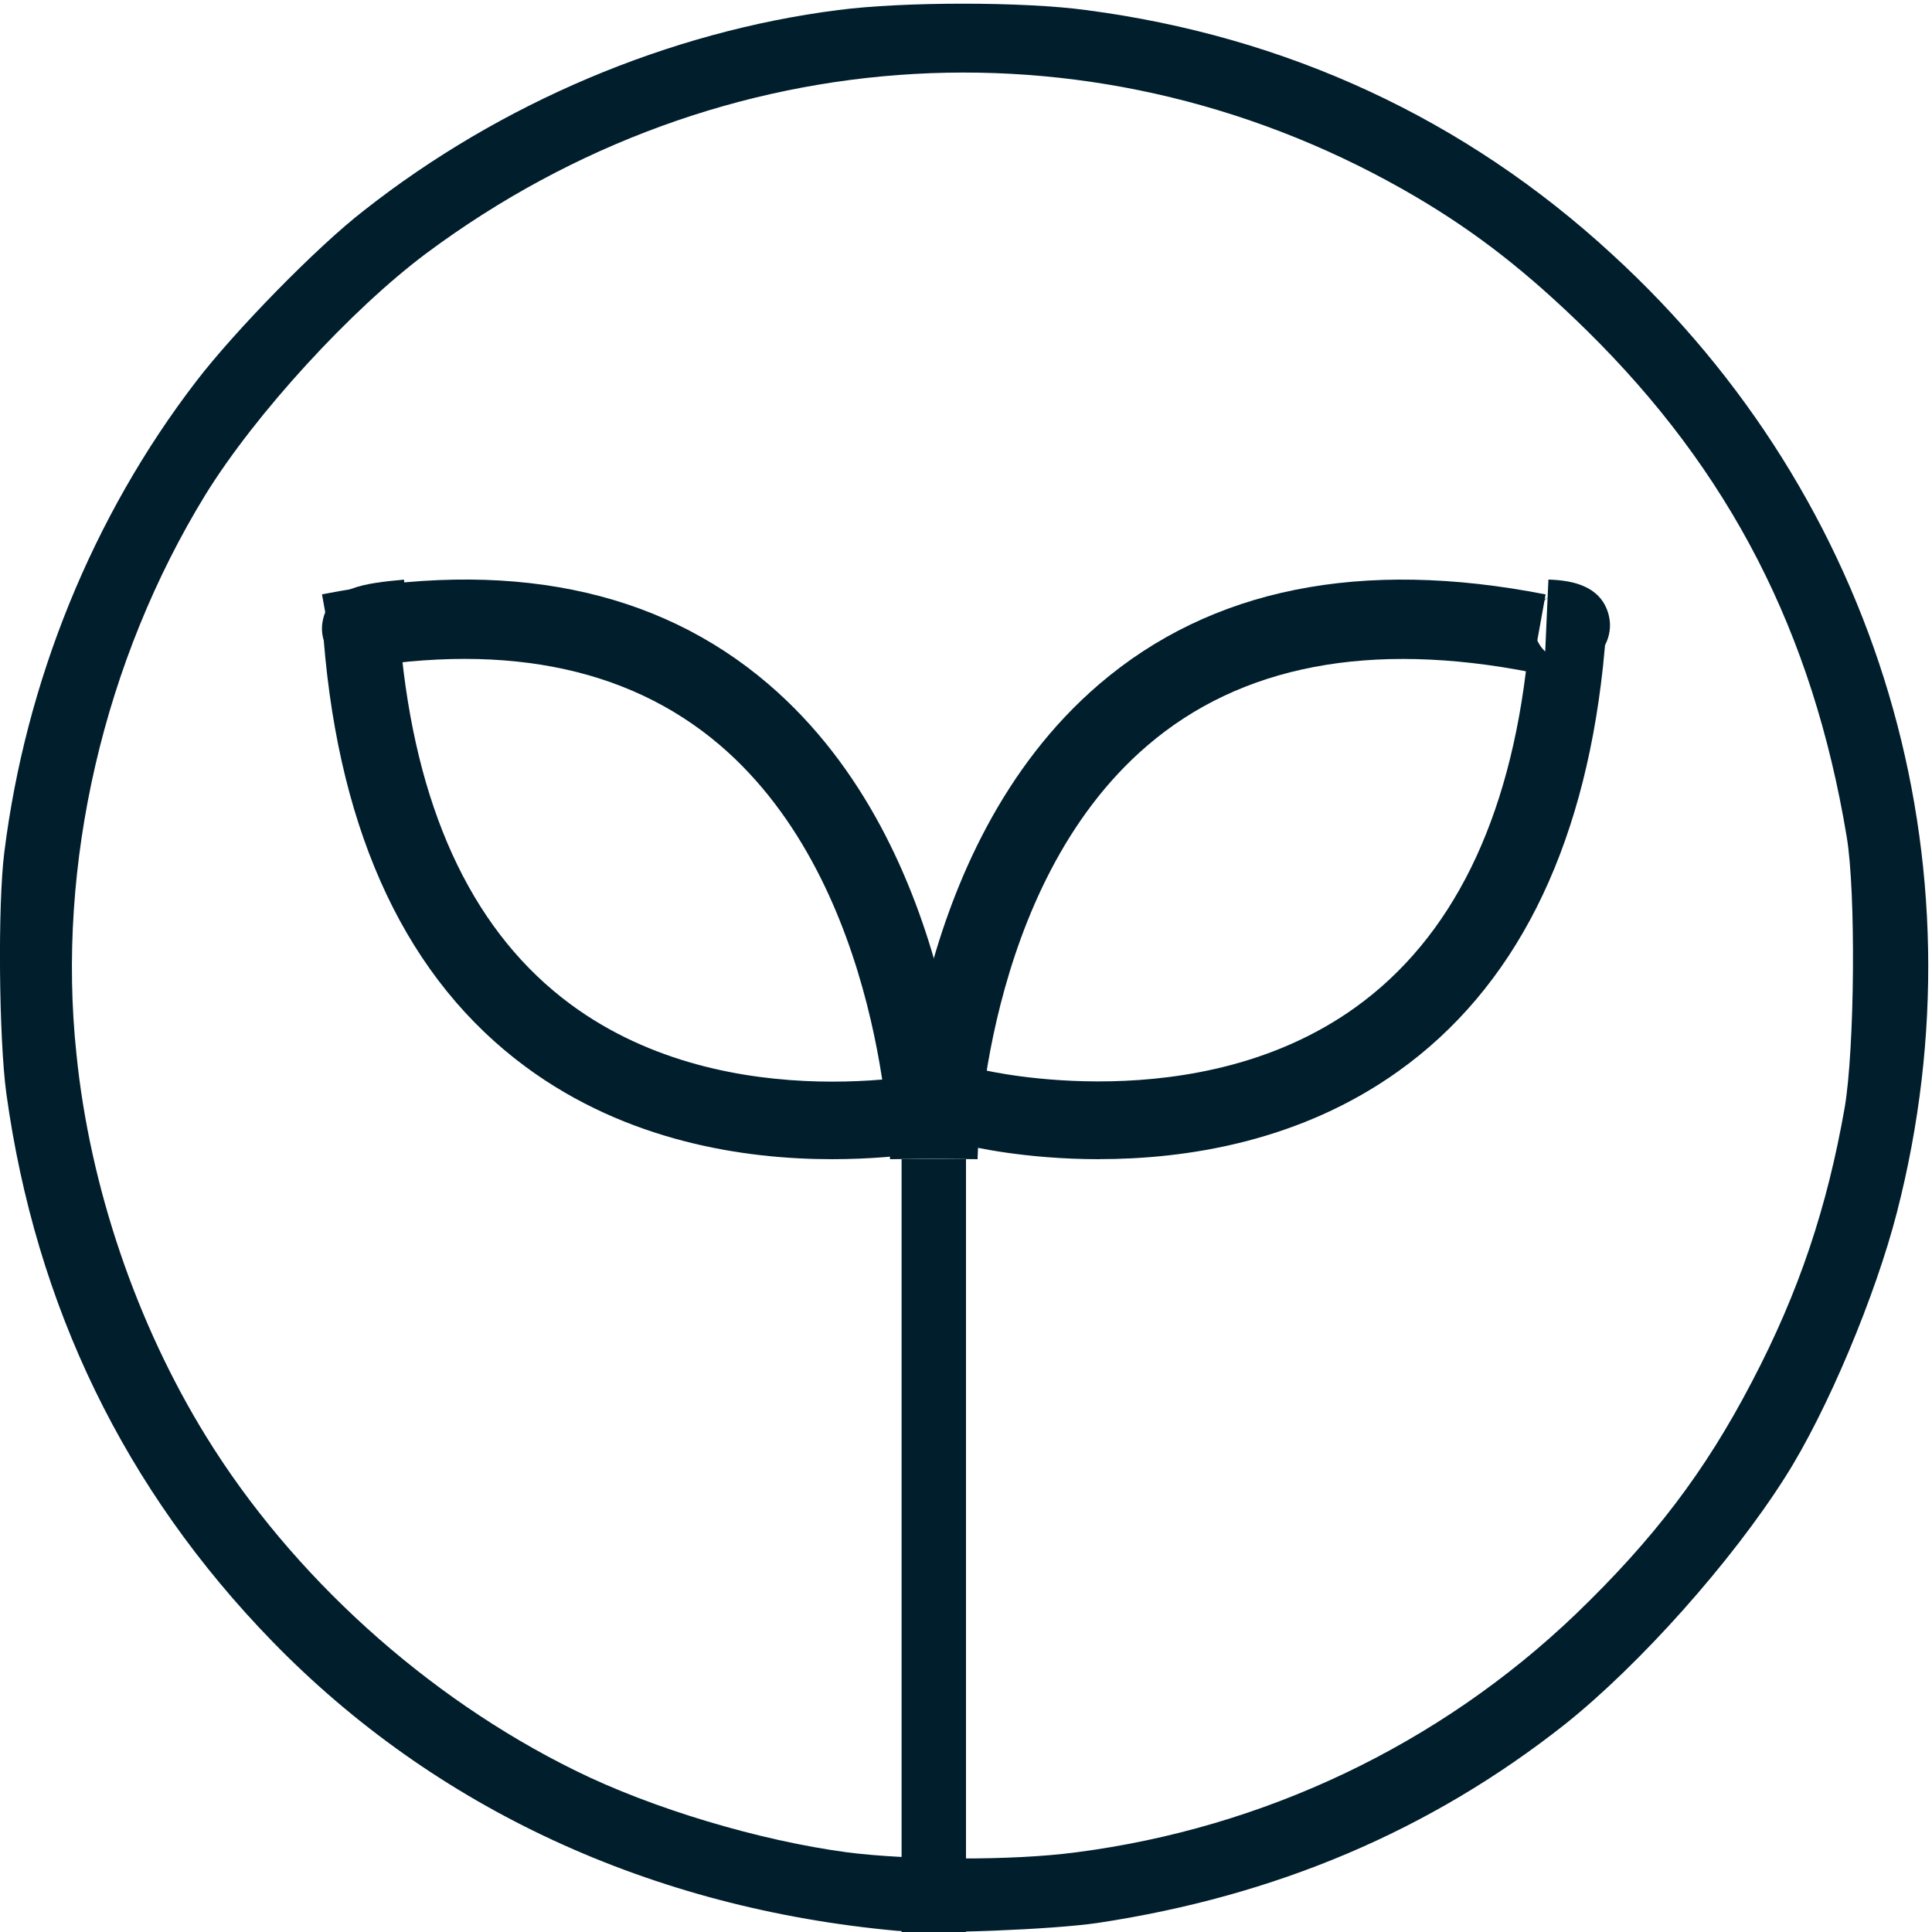
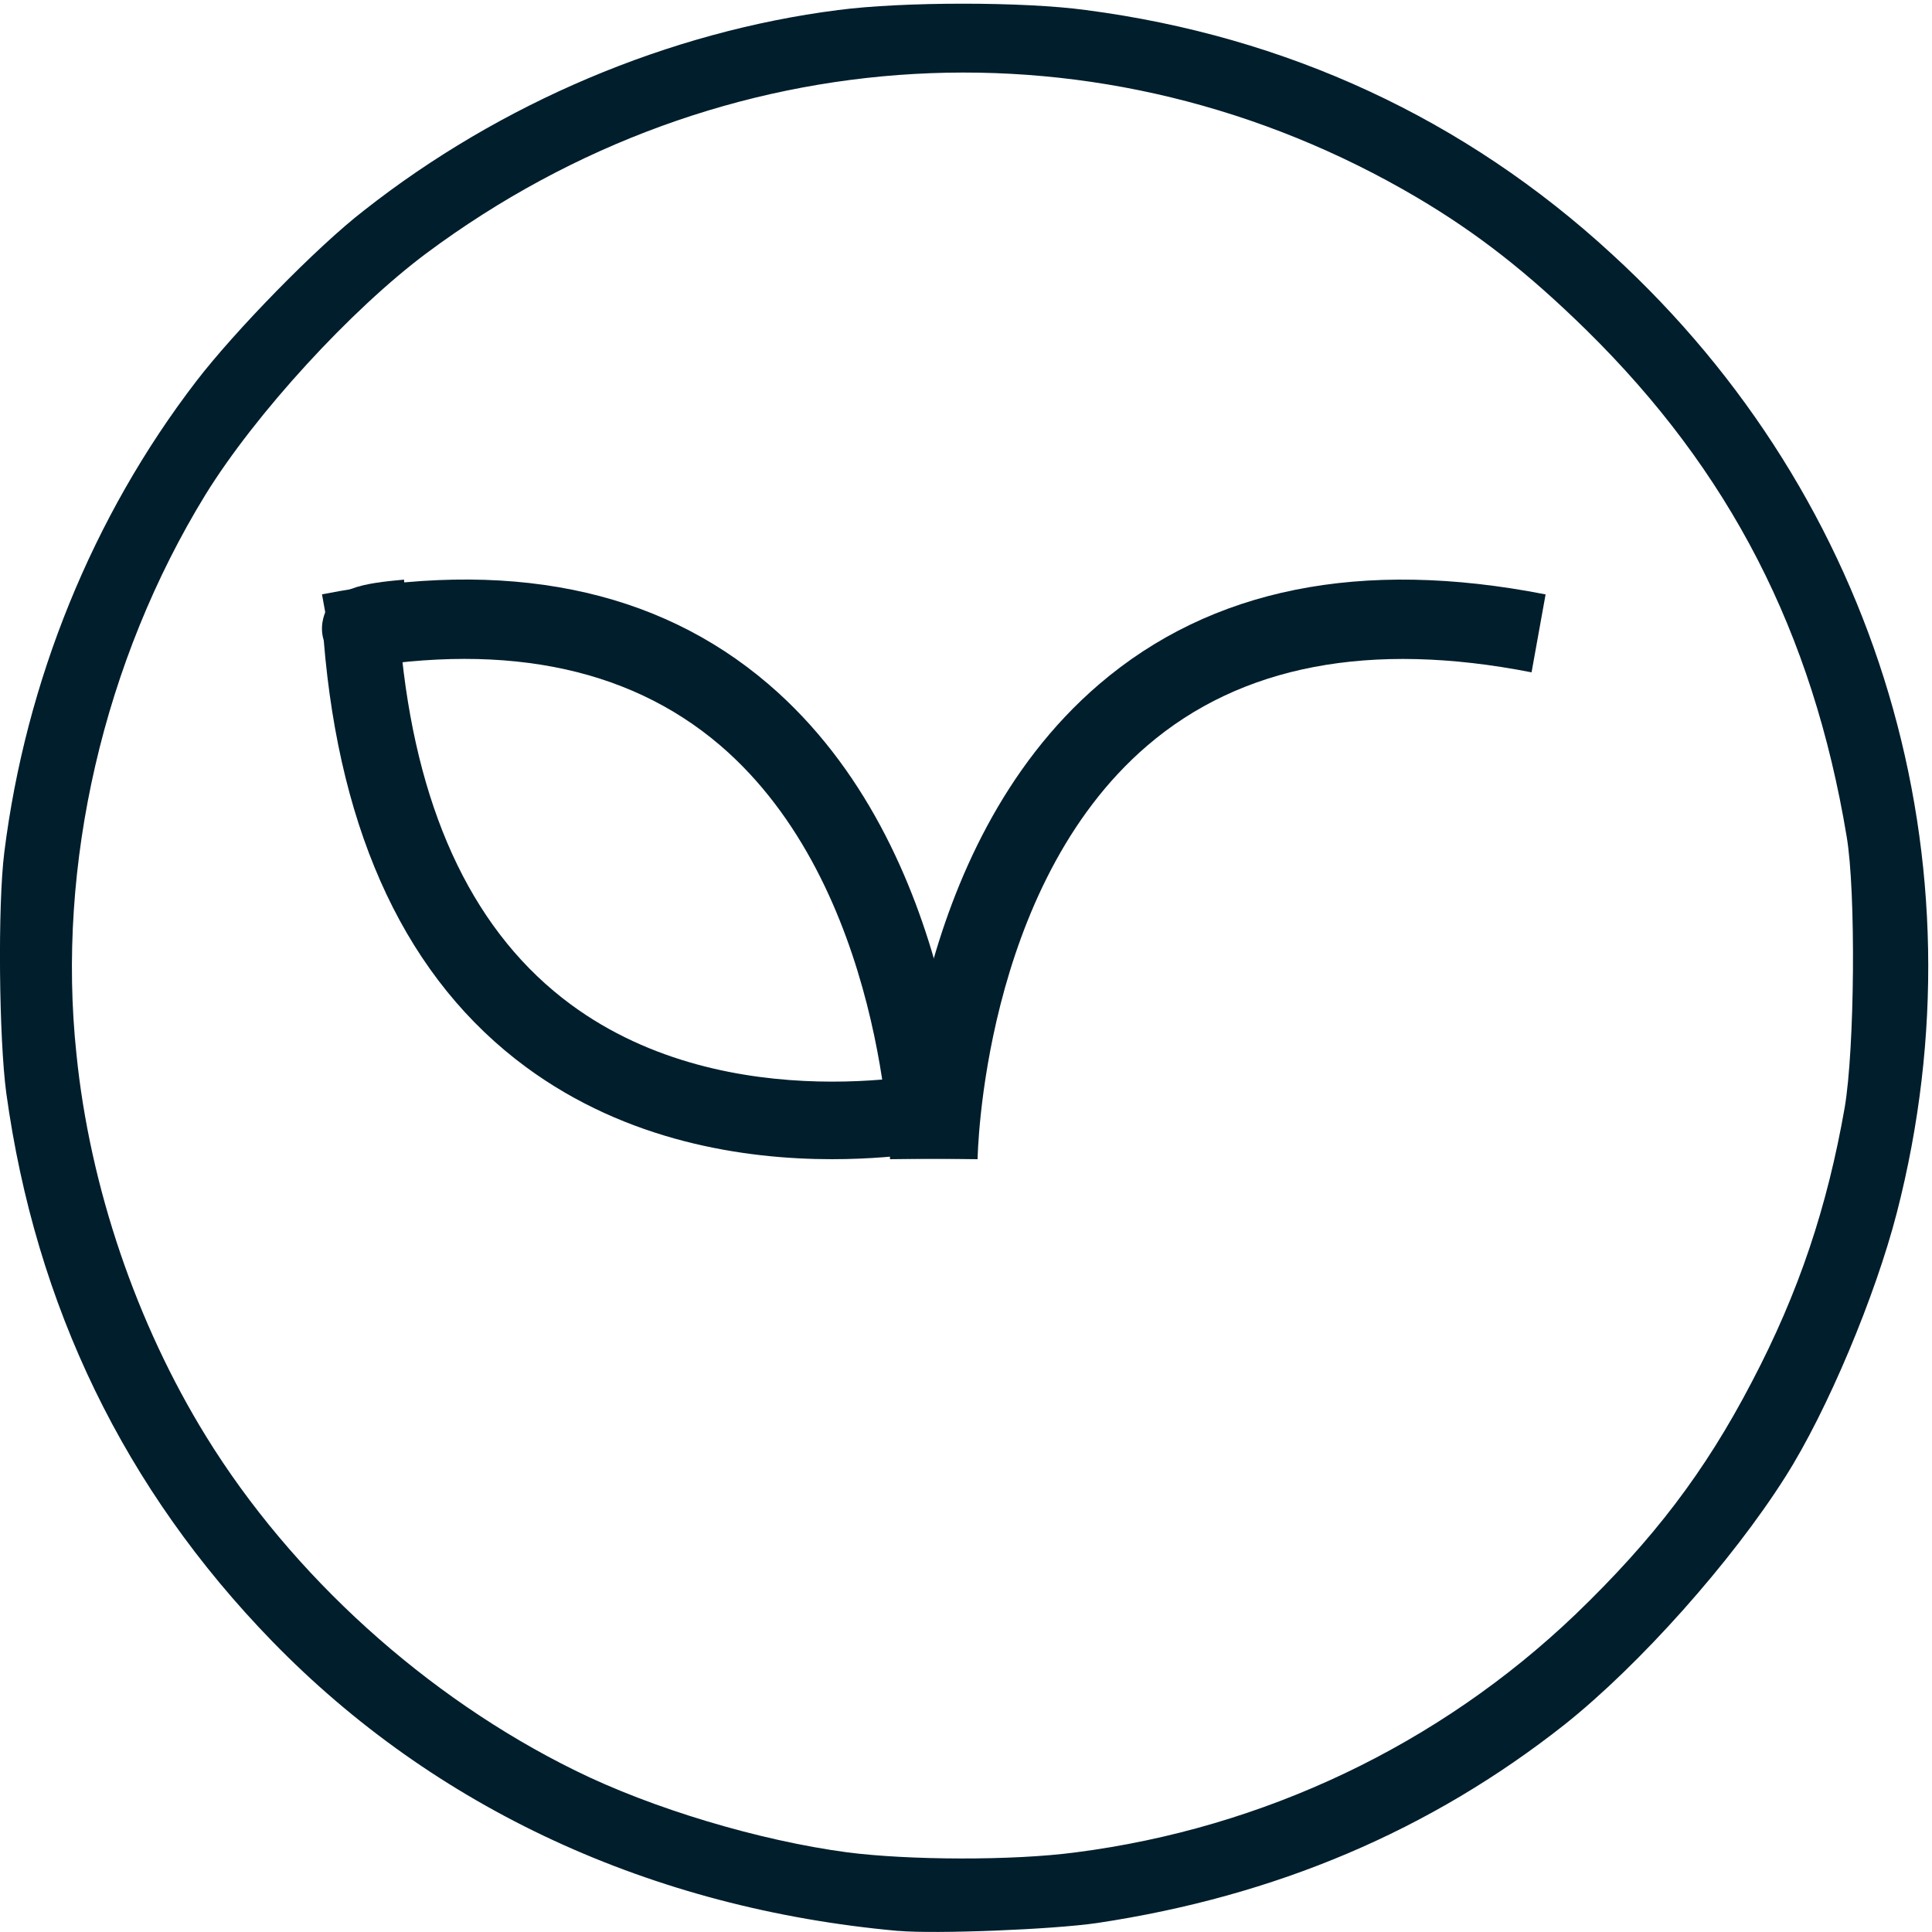
<svg xmlns="http://www.w3.org/2000/svg" width="30" height="30" viewBox="0 0 30 30">
  <defs>
-     <path id="a" d="M0 .057h29.941v29.943h-29.941z" />
-     <path id="c" d="M0 30h30v-30h-30z" />
-   </defs>
+     </defs>
  <g transform="translate(0 0)" fill="none">
    <g>
      <path d="M16.707 28.763c2.917-.376 5.637-1.668 7.754-3.692 1.215-1.169 2.014-2.217 2.74-3.61.737-1.403 1.173-2.725 1.443-4.261.156-.915.176-3.356.031-4.21-.529-3.183-1.817-5.675-4.038-7.861-.913-.895-1.692-1.505-2.637-2.064-4.869-2.868-10.806-2.532-15.374.864-1.173.875-2.657 2.492-3.436 3.753-1.578 2.573-2.315 5.746-2.003 8.685.208 2.064.934 4.19 2.014 5.939 1.329 2.156 3.415 4.047 5.73 5.186 1.194.59 2.855 1.088 4.225 1.271.945.122 2.564.132 3.55 0m-2.761 1.22c-3.83-.346-7.194-1.902-9.716-4.495-2.294-2.359-3.675-5.207-4.131-8.512-.114-.844-.135-2.919-.031-3.742.332-2.654 1.37-5.217 2.979-7.312.592-.773 1.869-2.085 2.606-2.654 2.118-1.668 4.734-2.776 7.36-3.112 1.007-.132 2.886-.132 3.851 0 3.114.407 5.886 1.688 8.17 3.793 4.152 3.803 5.824 9.427 4.422 14.878-.332 1.292-1.08 3.081-1.734 4.108-.83 1.312-2.263 2.919-3.426 3.844-2.087 1.647-4.484 2.664-7.256 3.081-.696.102-2.512.173-3.093.122" fill="#011E2D" />
    </g>
-     <path fill="#011E2D" d="M14 30h1v-12h-1z" />
    <path d="M15.18 18l-1.18-.012c.002-.195.079-4.804 3.067-7.363 1.737-1.488 4.069-1.957 6.933-1.395l-.218 1.21c-2.505-.492-4.513-.109-5.966 1.137-2.567 2.199-2.635 6.382-2.636 6.424" fill="#011E2D" />
-     <path d="M24.031 9.282c-.15.103-.233.307-.205.508.021.148.093.257.168.327l.037-.836zm-6.964 8.718c-1.162 0-1.995-.199-2.067-.217l.278-1.168-.139.584.138-.584c.033.008 3.322.782 5.766-.97 1.503-1.077 2.403-2.903 2.675-5.427l.043-.477.024-.316.246-.145.013-.281c.243.011.813.038.938.56.038.157.014.319-.059.459l-.032.332c-.311 2.886-1.381 5.001-3.178 6.284-1.543 1.103-3.312 1.365-4.646 1.365z" fill="#011E2D" />
    <path d="M13.82 18c0-.042-.079-4.239-2.641-6.429-1.454-1.242-3.459-1.623-5.961-1.132l-.218-1.21c2.864-.562 5.197-.093 6.933 1.395 2.988 2.559 3.065 7.168 3.067 7.363l-1.18.013z" fill="#011E2D" />
    <path d="M12.923 18c-1.367 0-3.185-.273-4.756-1.431-1.834-1.352-2.891-3.581-3.14-6.626-.029-.094-.036-.195-.017-.296.099-.535.664-.589 1.263-.647l.112 1.196-.143.015c.269 2.49 1.15 4.301 2.621 5.386 2.473 1.823 5.823 1.027 5.857 1.018l.279 1.168c-.073.018-.91.217-2.077.217" fill="#011E2D" />
  </g>
</svg>